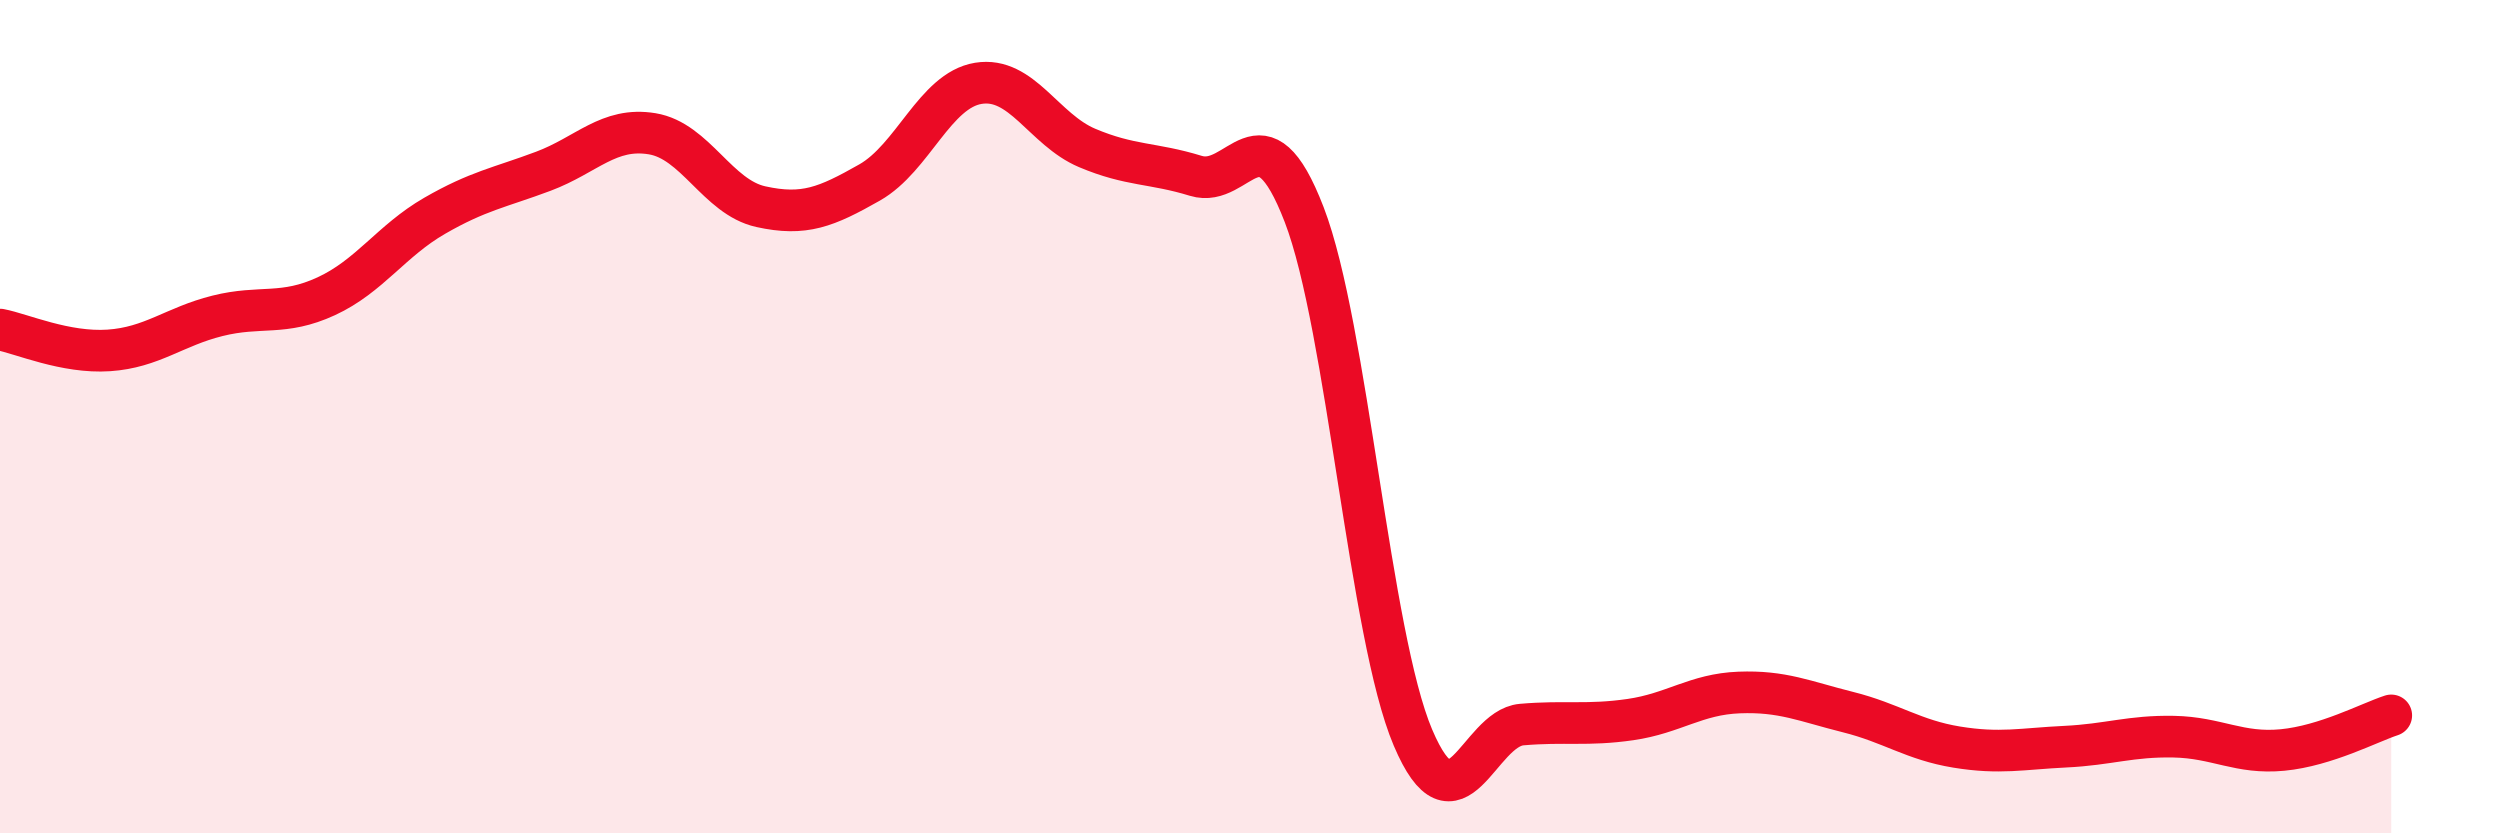
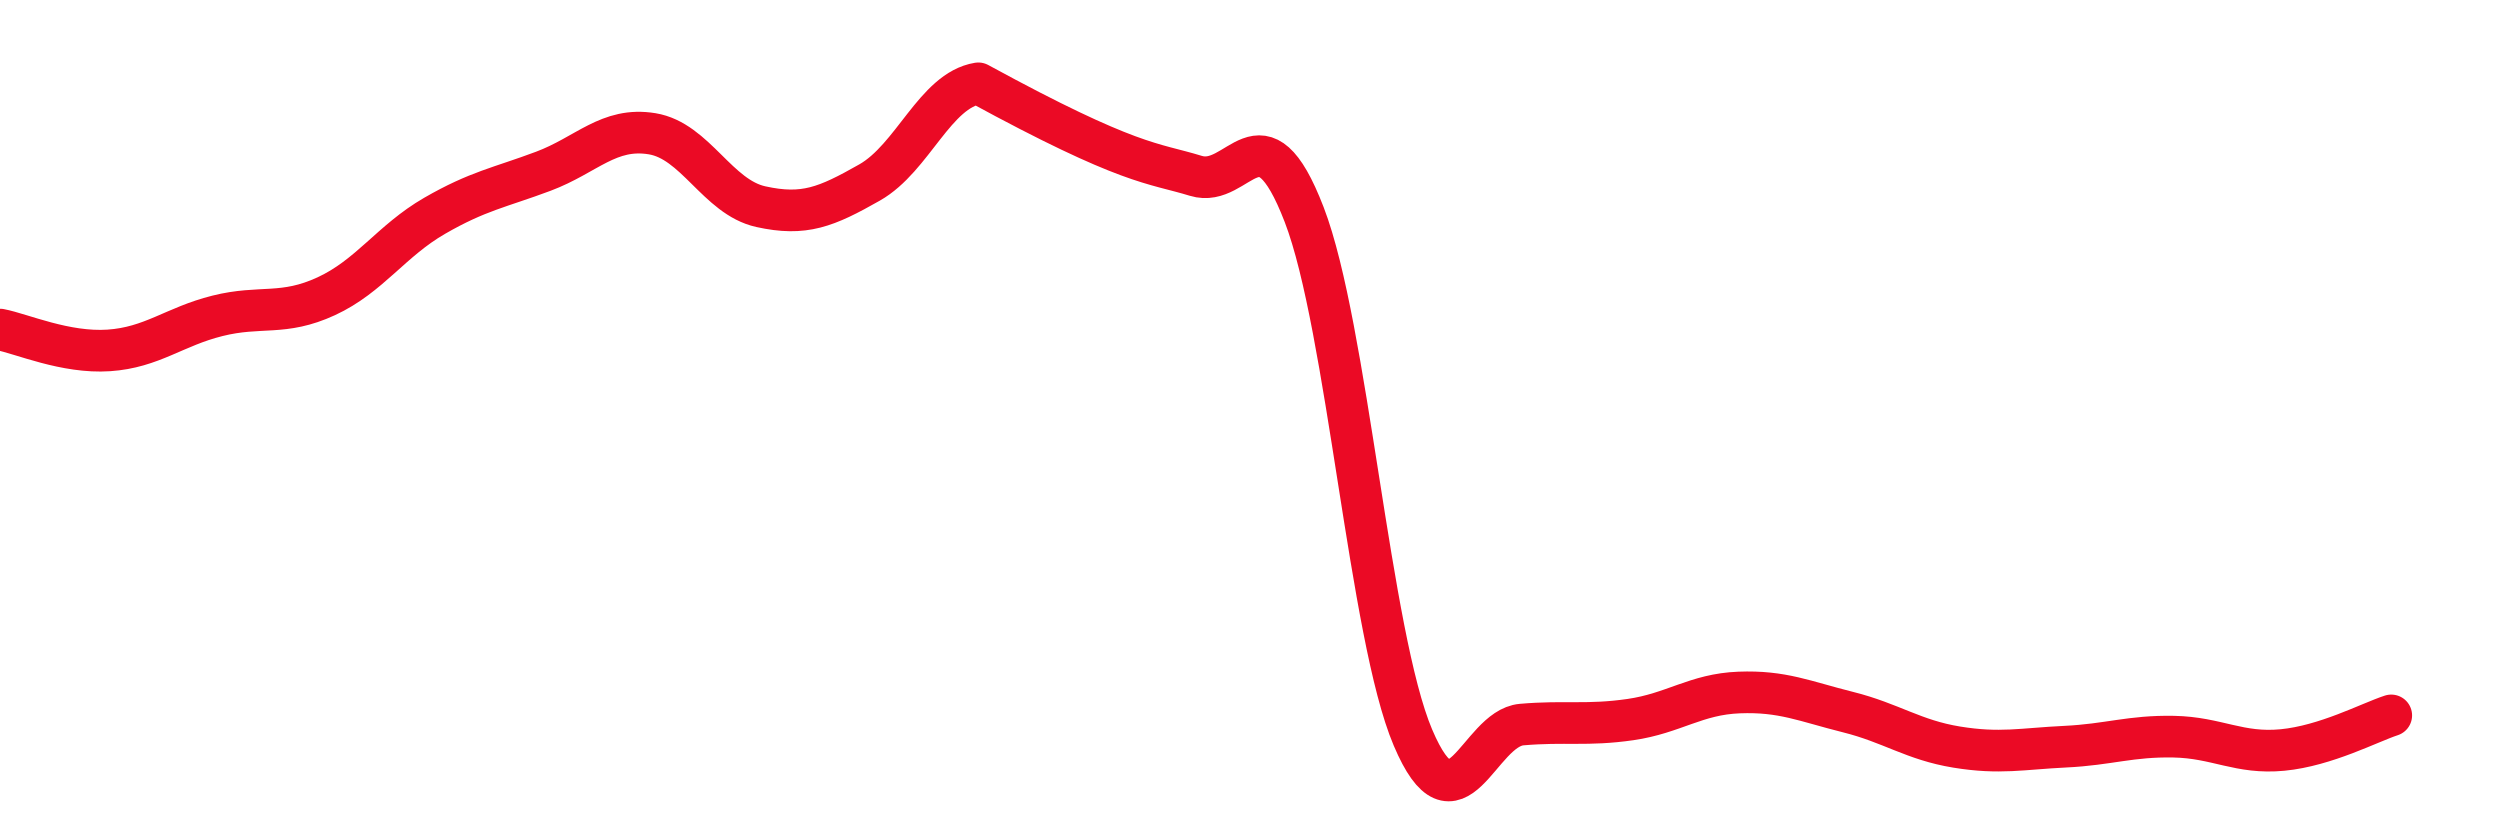
<svg xmlns="http://www.w3.org/2000/svg" width="60" height="20" viewBox="0 0 60 20">
-   <path d="M 0,7.91 C 0.52,8.01 1.57,8.48 2.61,8.41 C 3.65,8.34 4.18,7.84 5.22,7.58 C 6.26,7.32 6.79,7.59 7.83,7.11 C 8.87,6.63 9.39,5.78 10.43,5.18 C 11.47,4.58 12,4.5 13.04,4.11 C 14.08,3.72 14.61,3.04 15.65,3.21 C 16.69,3.38 17.22,4.73 18.26,4.96 C 19.3,5.19 19.83,4.97 20.87,4.38 C 21.91,3.79 22.44,2.17 23.48,2 C 24.52,1.83 25.05,3.11 26.09,3.55 C 27.13,3.99 27.66,3.9 28.7,4.22 C 29.74,4.54 30.26,2.45 31.3,5.15 C 32.34,7.85 32.87,15.25 33.91,17.7 C 34.95,20.15 35.48,17.48 36.52,17.39 C 37.56,17.3 38.09,17.42 39.13,17.27 C 40.17,17.12 40.7,16.66 41.74,16.62 C 42.78,16.58 43.31,16.83 44.35,17.09 C 45.39,17.35 45.92,17.76 46.96,17.93 C 48,18.1 48.53,17.97 49.57,17.92 C 50.61,17.87 51.13,17.66 52.17,17.68 C 53.21,17.7 53.74,18.1 54.78,18 C 55.82,17.9 56.87,17.34 57.39,17.17L57.39 20L0 20Z" fill="#EB0A25" opacity="0.1" stroke-linecap="round" stroke-linejoin="round" />
-   <path d="M 0,7.91 C 0.52,8.01 1.57,8.48 2.61,8.41 C 3.65,8.34 4.18,7.84 5.22,7.58 C 6.26,7.32 6.79,7.59 7.83,7.11 C 8.87,6.63 9.39,5.78 10.43,5.18 C 11.47,4.58 12,4.5 13.04,4.11 C 14.08,3.72 14.61,3.04 15.65,3.21 C 16.69,3.38 17.22,4.73 18.26,4.96 C 19.3,5.19 19.83,4.97 20.87,4.38 C 21.91,3.79 22.44,2.17 23.48,2 C 24.52,1.83 25.05,3.11 26.09,3.55 C 27.13,3.99 27.66,3.9 28.7,4.22 C 29.74,4.54 30.26,2.45 31.3,5.15 C 32.34,7.85 32.87,15.25 33.91,17.7 C 34.95,20.15 35.48,17.48 36.52,17.39 C 37.56,17.3 38.09,17.42 39.13,17.27 C 40.17,17.12 40.7,16.66 41.74,16.62 C 42.78,16.58 43.31,16.83 44.35,17.09 C 45.39,17.35 45.92,17.76 46.96,17.93 C 48,18.1 48.53,17.97 49.57,17.92 C 50.61,17.87 51.13,17.66 52.17,17.68 C 53.21,17.7 53.74,18.1 54.78,18 C 55.82,17.9 56.87,17.34 57.39,17.17" stroke="#EB0A25" stroke-width="1" fill="none" stroke-linecap="round" stroke-linejoin="round" />
+   <path d="M 0,7.91 C 0.52,8.01 1.57,8.48 2.61,8.41 C 3.65,8.34 4.18,7.84 5.22,7.58 C 6.26,7.32 6.79,7.59 7.83,7.11 C 8.87,6.63 9.39,5.78 10.43,5.18 C 11.47,4.58 12,4.5 13.04,4.11 C 14.08,3.72 14.61,3.04 15.65,3.21 C 16.69,3.38 17.22,4.73 18.26,4.96 C 19.3,5.19 19.83,4.97 20.87,4.38 C 21.91,3.79 22.44,2.17 23.48,2 C 27.13,3.99 27.66,3.9 28.7,4.22 C 29.74,4.54 30.26,2.45 31.3,5.15 C 32.34,7.85 32.87,15.25 33.91,17.7 C 34.95,20.15 35.48,17.48 36.52,17.39 C 37.56,17.3 38.09,17.42 39.13,17.27 C 40.17,17.12 40.7,16.66 41.74,16.62 C 42.78,16.58 43.31,16.83 44.35,17.09 C 45.39,17.35 45.92,17.76 46.96,17.93 C 48,18.1 48.53,17.97 49.57,17.92 C 50.61,17.87 51.13,17.66 52.17,17.68 C 53.21,17.7 53.74,18.1 54.78,18 C 55.82,17.9 56.87,17.34 57.39,17.17" stroke="#EB0A25" stroke-width="1" fill="none" stroke-linecap="round" stroke-linejoin="round" />
</svg>